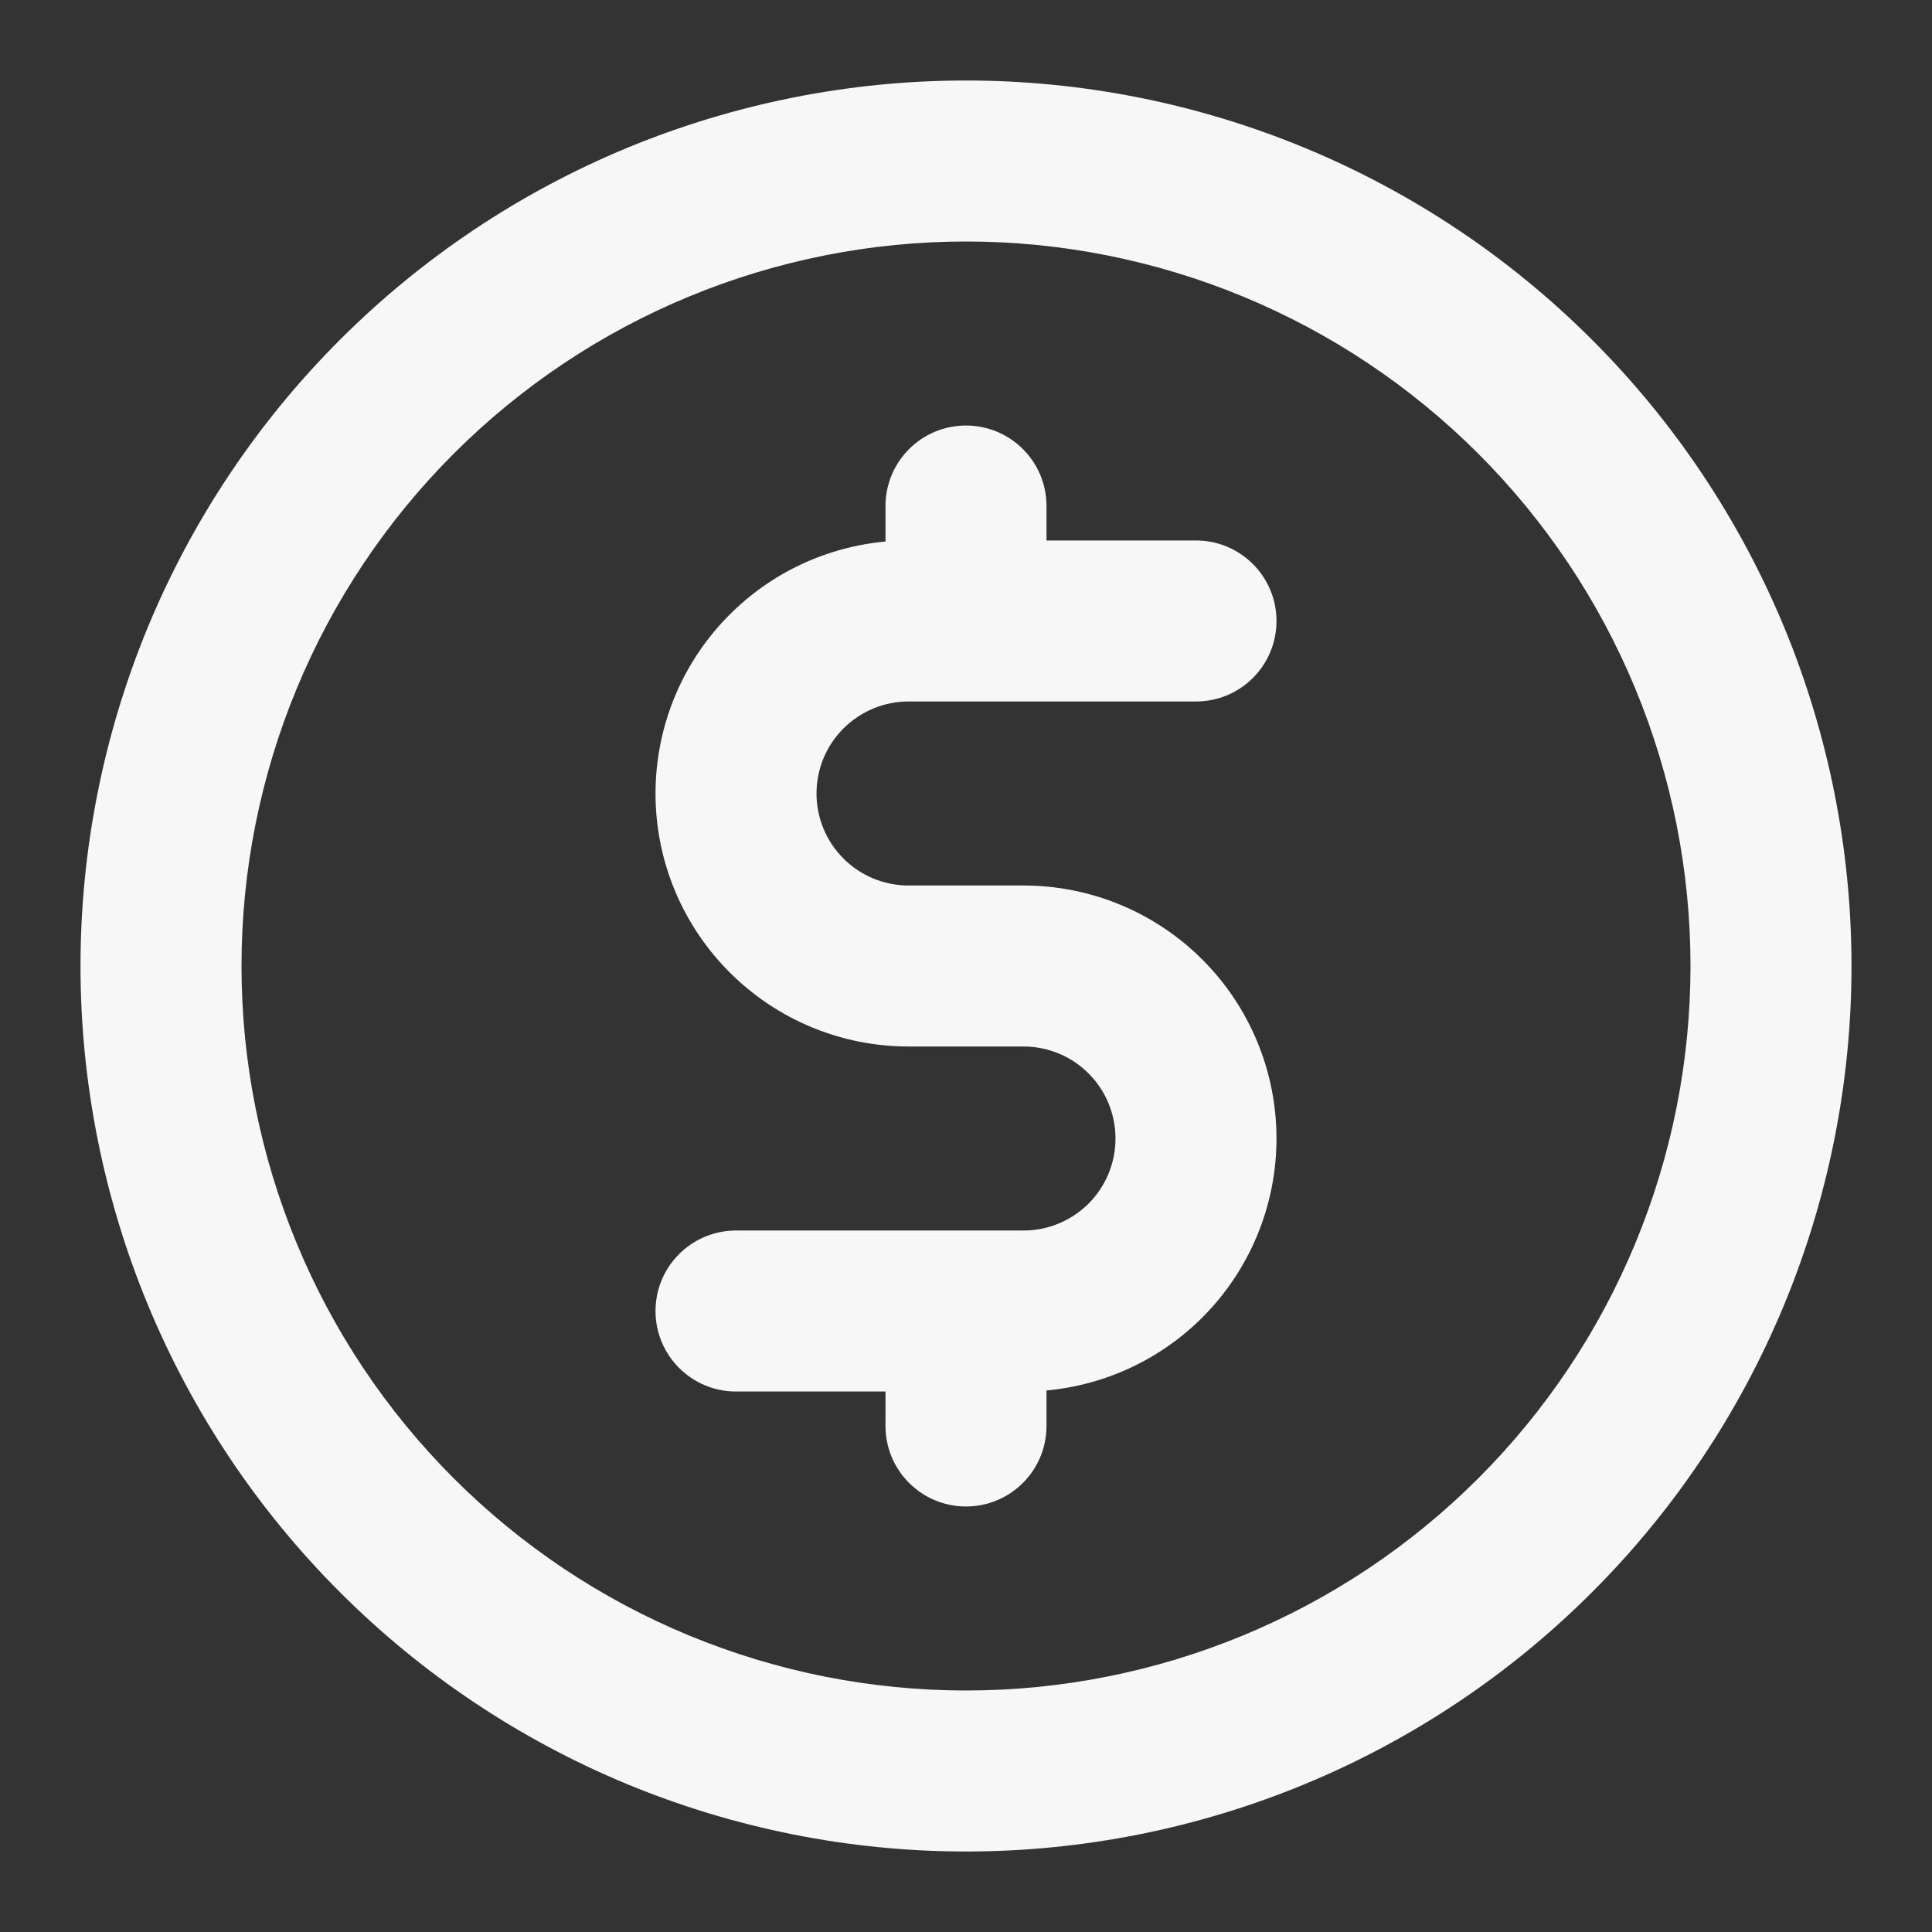
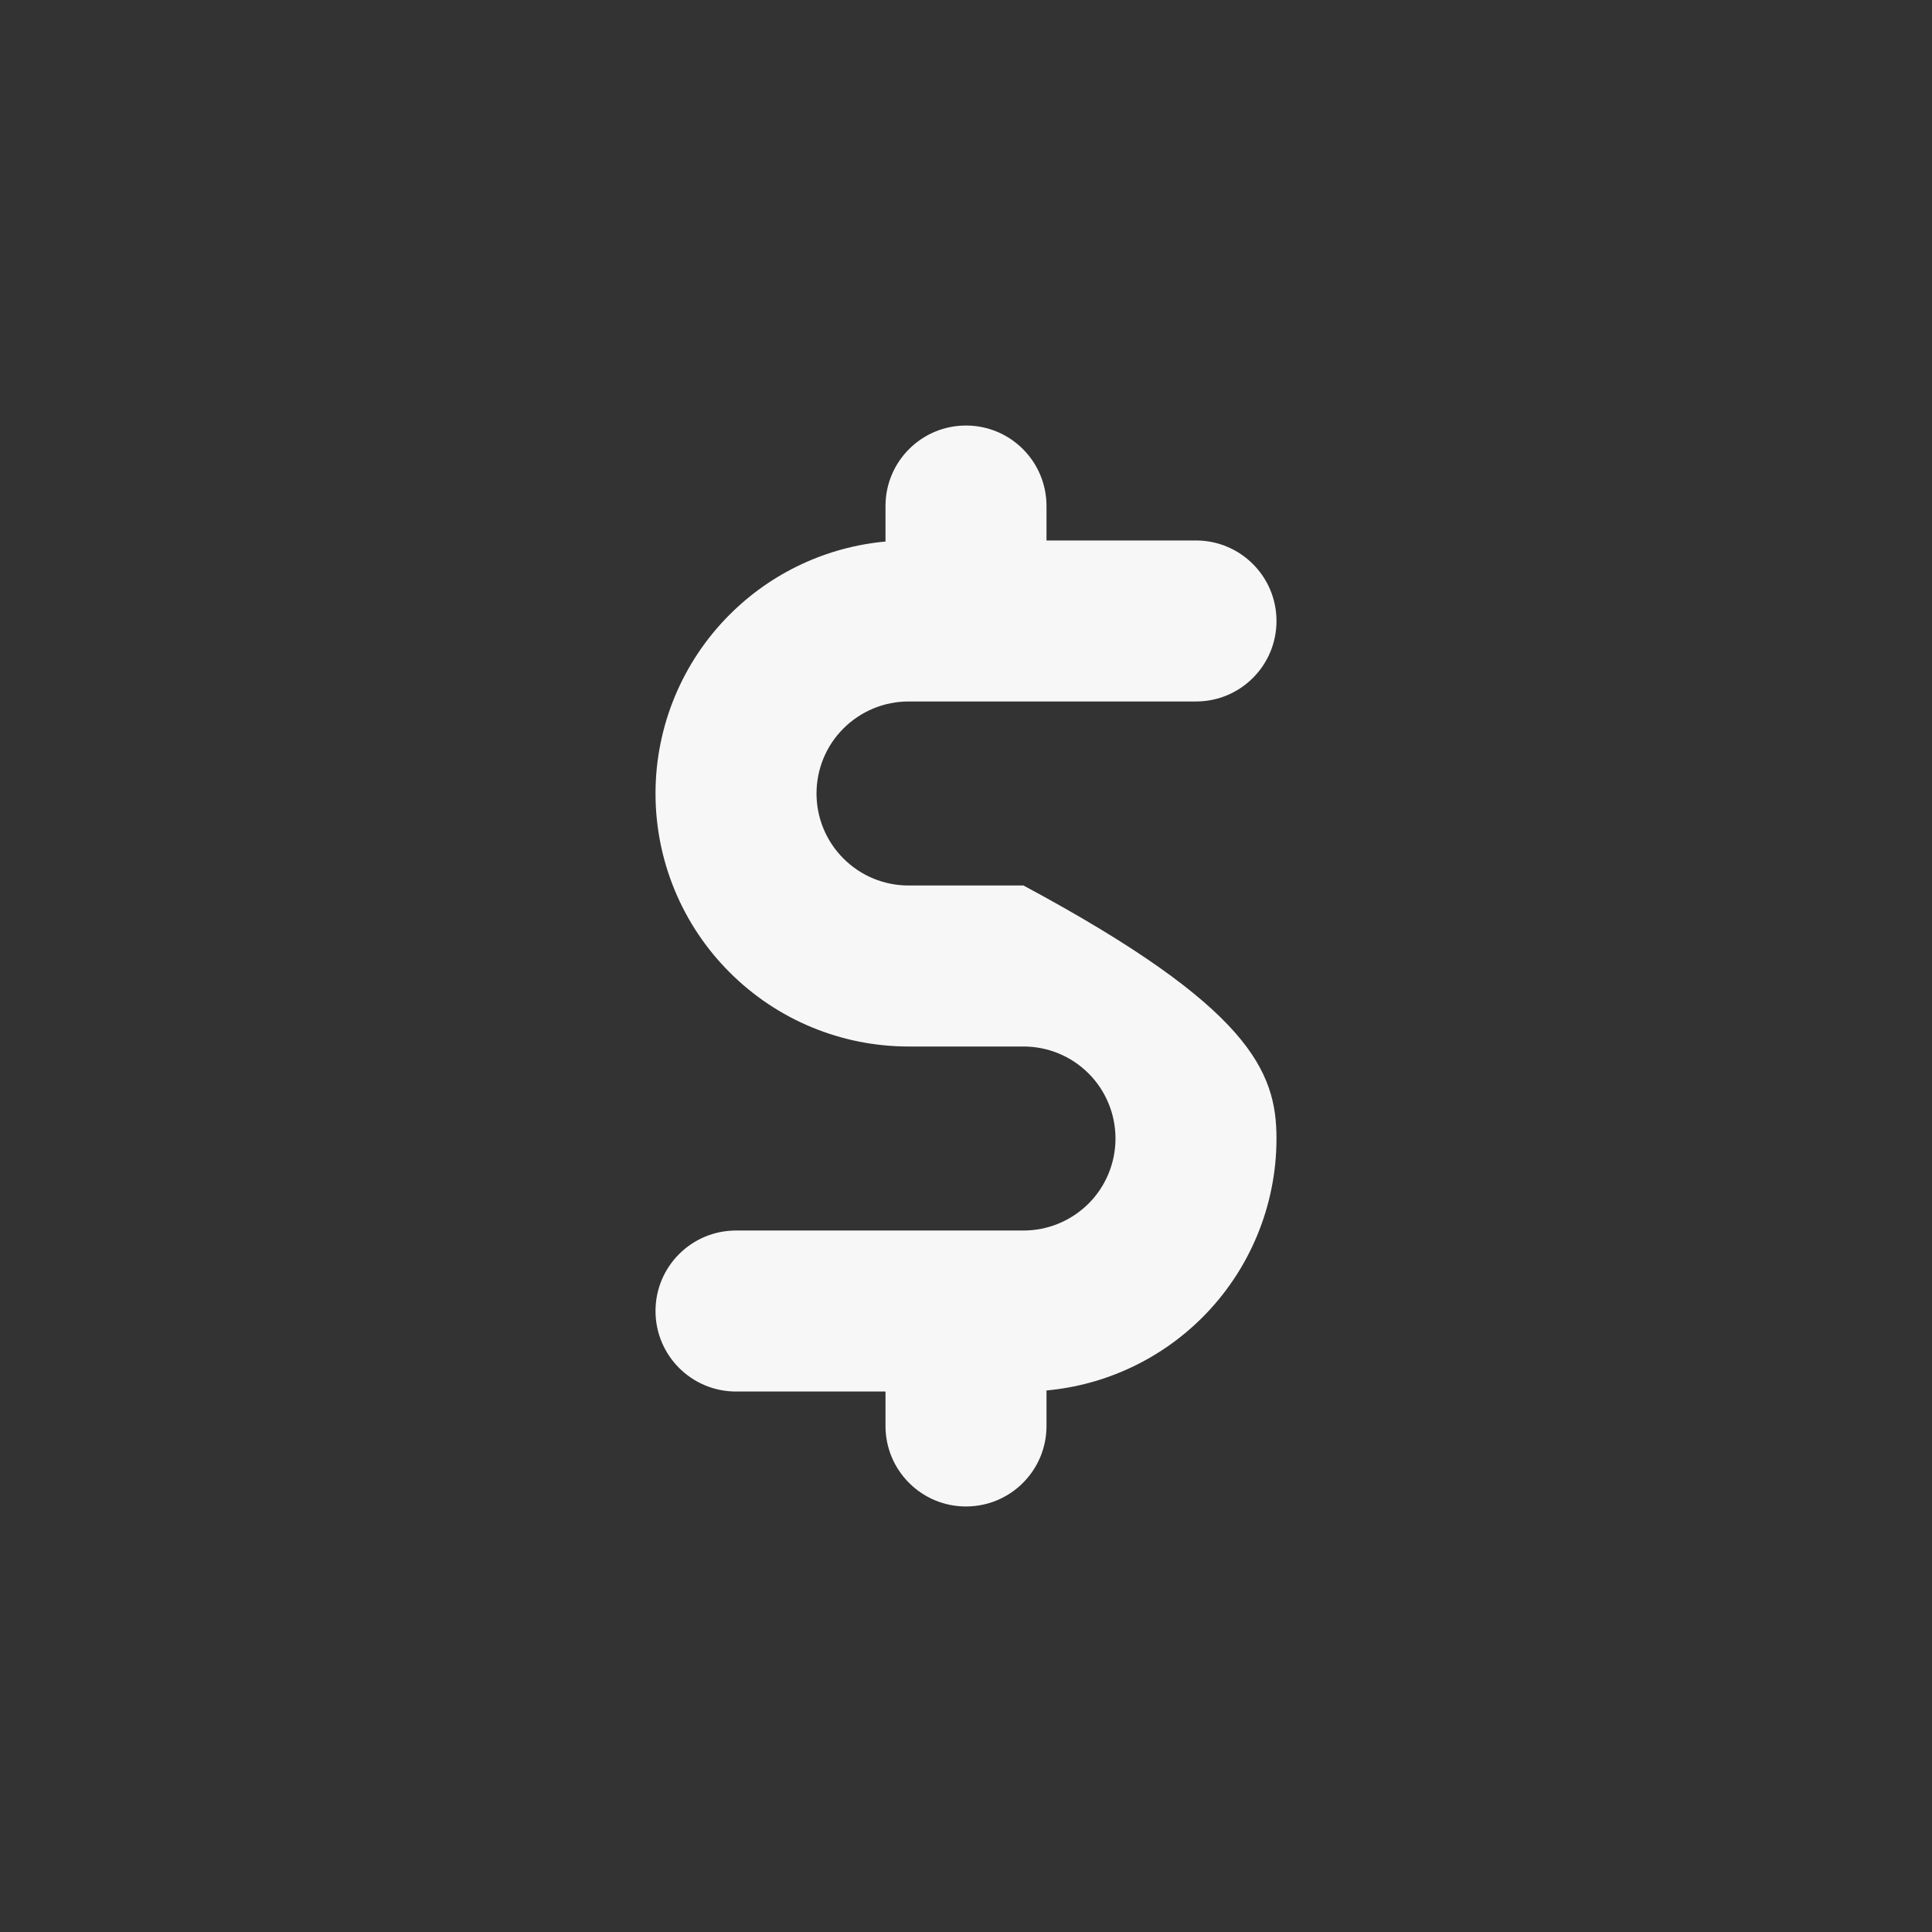
<svg xmlns="http://www.w3.org/2000/svg" width="24" height="24" viewBox="0 0 24 24" fill="none">
  <rect x="0" y="0" width="24" height="24" fill="#333333" stroke="none" />
-   <path fill-rule="evenodd" clip-rule="evenodd" d="M7.79 1.837C9.125 1.285 10.556 1 12 1C13.444 1 14.875 1.285 16.209 1.837C17.544 2.39 18.757 3.2 19.778 4.222C20.8 5.243 21.61 6.456 22.163 7.79C22.715 9.125 23 10.556 23 12C23 13.444 22.715 14.875 22.163 16.209C21.61 17.544 20.8 18.757 19.778 19.778C18.757 20.8 17.544 21.61 16.209 22.163C14.875 22.715 13.444 23 12 23C10.556 23 9.125 22.715 7.79 22.163C6.456 21.61 5.243 20.8 4.222 19.778C3.2 18.757 2.39 17.544 1.837 16.209C1.285 14.875 1 13.444 1 12C1 10.556 1.285 9.125 1.837 7.79C2.39 6.456 3.2 5.243 4.222 4.222C5.243 3.2 6.456 2.39 7.79 1.837ZM12 3C10.818 3 9.648 3.233 8.556 3.685C7.464 4.137 6.472 4.8 5.636 5.636C4.8 6.472 4.137 7.464 3.685 8.556C3.233 9.648 3 10.818 3 12C3 13.182 3.233 14.352 3.685 15.444C4.137 16.536 4.8 17.528 5.636 18.364C6.472 19.2 7.464 19.863 8.556 20.315C9.648 20.767 10.818 21 12 21C13.182 21 14.352 20.767 15.444 20.315C16.536 19.863 17.528 19.2 18.364 18.364C19.2 17.528 19.863 16.536 20.315 15.444C20.767 14.352 21 13.182 21 12C21 10.818 20.767 9.648 20.315 8.556C19.863 7.464 19.2 6.472 18.364 5.636C17.528 4.8 16.536 4.137 15.444 3.685C14.352 3.233 13.182 3 12 3Z" fill="#F7F7F7" />
-   <path fill-rule="evenodd" clip-rule="evenodd" d="M12 5.286C12.552 5.286 13 5.733 13 6.286V6.714H14.857C15.41 6.714 15.857 7.162 15.857 7.714C15.857 8.267 15.41 8.714 14.857 8.714H11.286C10.983 8.714 10.692 8.835 10.478 9.049C10.263 9.263 10.143 9.554 10.143 9.857C10.143 10.16 10.263 10.451 10.478 10.665C10.692 10.88 10.983 11 11.286 11H12.714C13.548 11 14.347 11.331 14.937 11.921C15.526 12.51 15.857 13.309 15.857 14.143C15.857 14.976 15.526 15.776 14.937 16.365C14.415 16.887 13.729 17.206 13 17.273V17.714C13 18.267 12.552 18.714 12 18.714C11.448 18.714 11 18.267 11 17.714V17.286H9.143C8.591 17.286 8.143 16.838 8.143 16.286C8.143 15.733 8.591 15.286 9.143 15.286H12.714C13.018 15.286 13.308 15.165 13.523 14.951C13.737 14.737 13.857 14.446 13.857 14.143C13.857 13.84 13.737 13.549 13.523 13.335C13.308 13.12 13.018 13 12.714 13H11.286C10.452 13 9.653 12.669 9.064 12.079C8.474 11.49 8.143 10.691 8.143 9.857C8.143 9.024 8.474 8.224 9.064 7.635C9.585 7.113 10.271 6.794 11 6.727V6.286C11 5.733 11.448 5.286 12 5.286Z" fill="#F7F7F7" />
+   <path fill-rule="evenodd" clip-rule="evenodd" d="M12 5.286C12.552 5.286 13 5.733 13 6.286V6.714H14.857C15.41 6.714 15.857 7.162 15.857 7.714C15.857 8.267 15.41 8.714 14.857 8.714H11.286C10.983 8.714 10.692 8.835 10.478 9.049C10.263 9.263 10.143 9.554 10.143 9.857C10.143 10.16 10.263 10.451 10.478 10.665C10.692 10.88 10.983 11 11.286 11H12.714C15.526 12.51 15.857 13.309 15.857 14.143C15.857 14.976 15.526 15.776 14.937 16.365C14.415 16.887 13.729 17.206 13 17.273V17.714C13 18.267 12.552 18.714 12 18.714C11.448 18.714 11 18.267 11 17.714V17.286H9.143C8.591 17.286 8.143 16.838 8.143 16.286C8.143 15.733 8.591 15.286 9.143 15.286H12.714C13.018 15.286 13.308 15.165 13.523 14.951C13.737 14.737 13.857 14.446 13.857 14.143C13.857 13.84 13.737 13.549 13.523 13.335C13.308 13.12 13.018 13 12.714 13H11.286C10.452 13 9.653 12.669 9.064 12.079C8.474 11.49 8.143 10.691 8.143 9.857C8.143 9.024 8.474 8.224 9.064 7.635C9.585 7.113 10.271 6.794 11 6.727V6.286C11 5.733 11.448 5.286 12 5.286Z" fill="#F7F7F7" />
</svg>